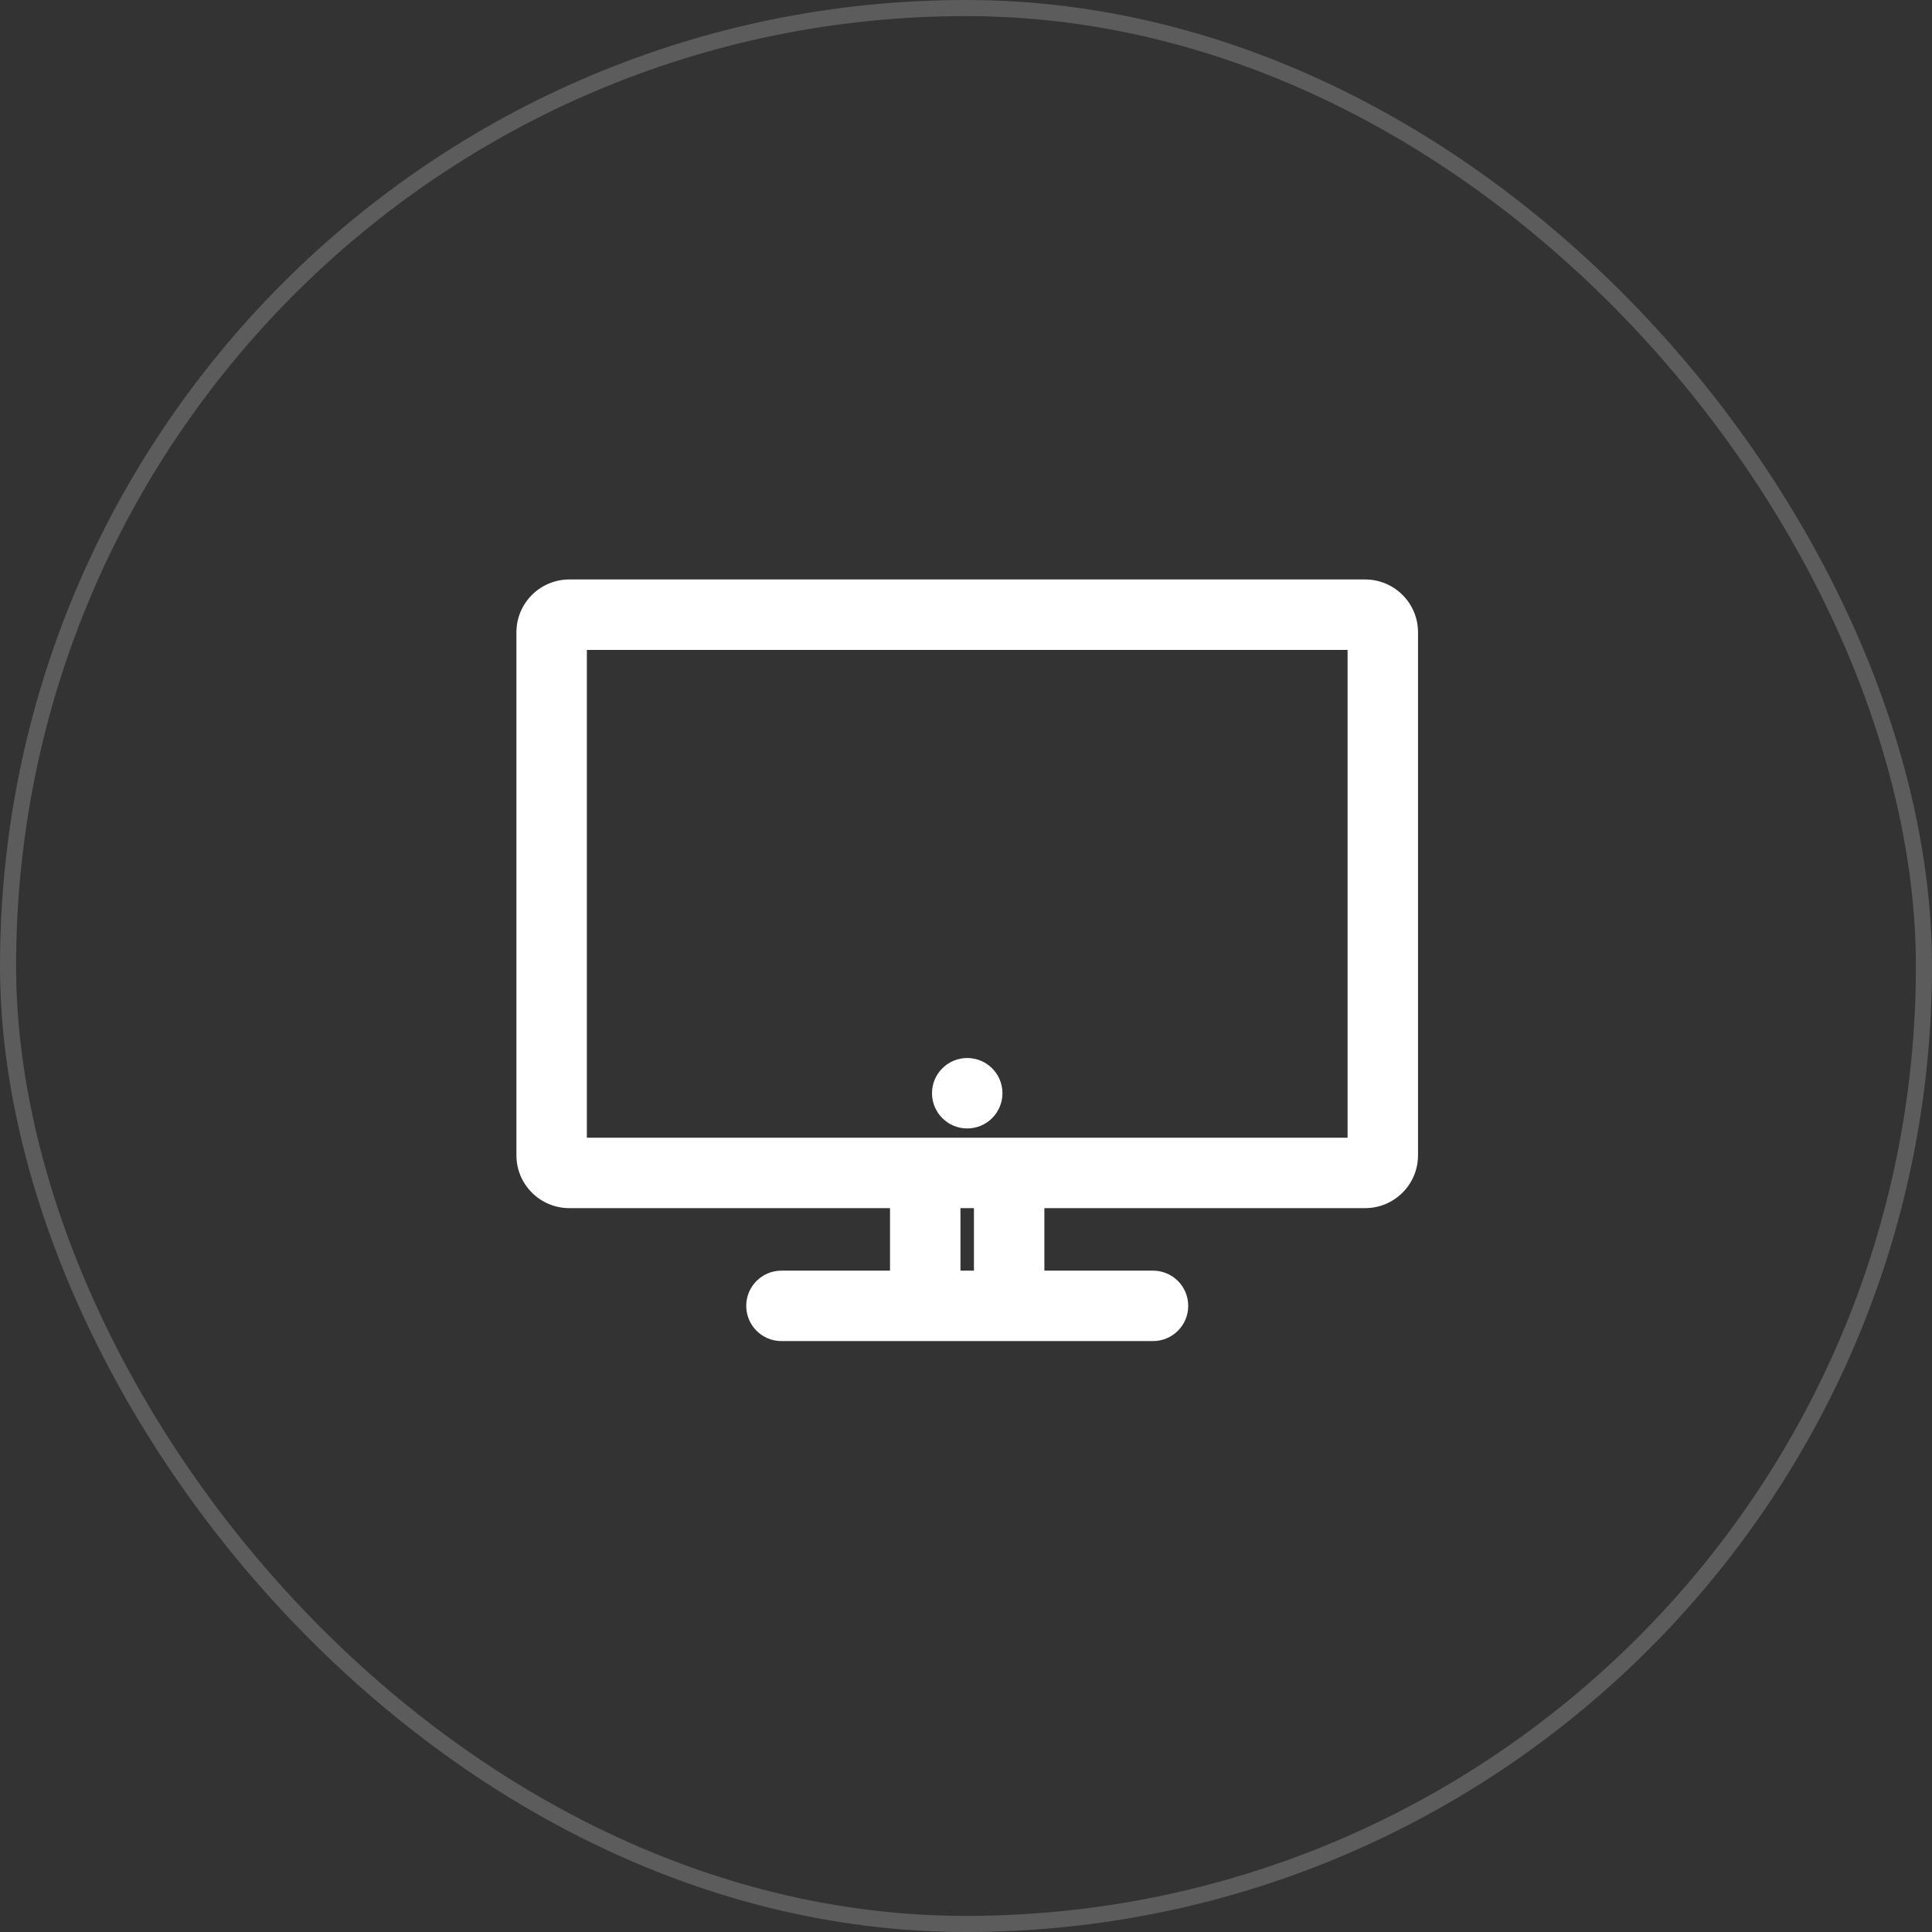
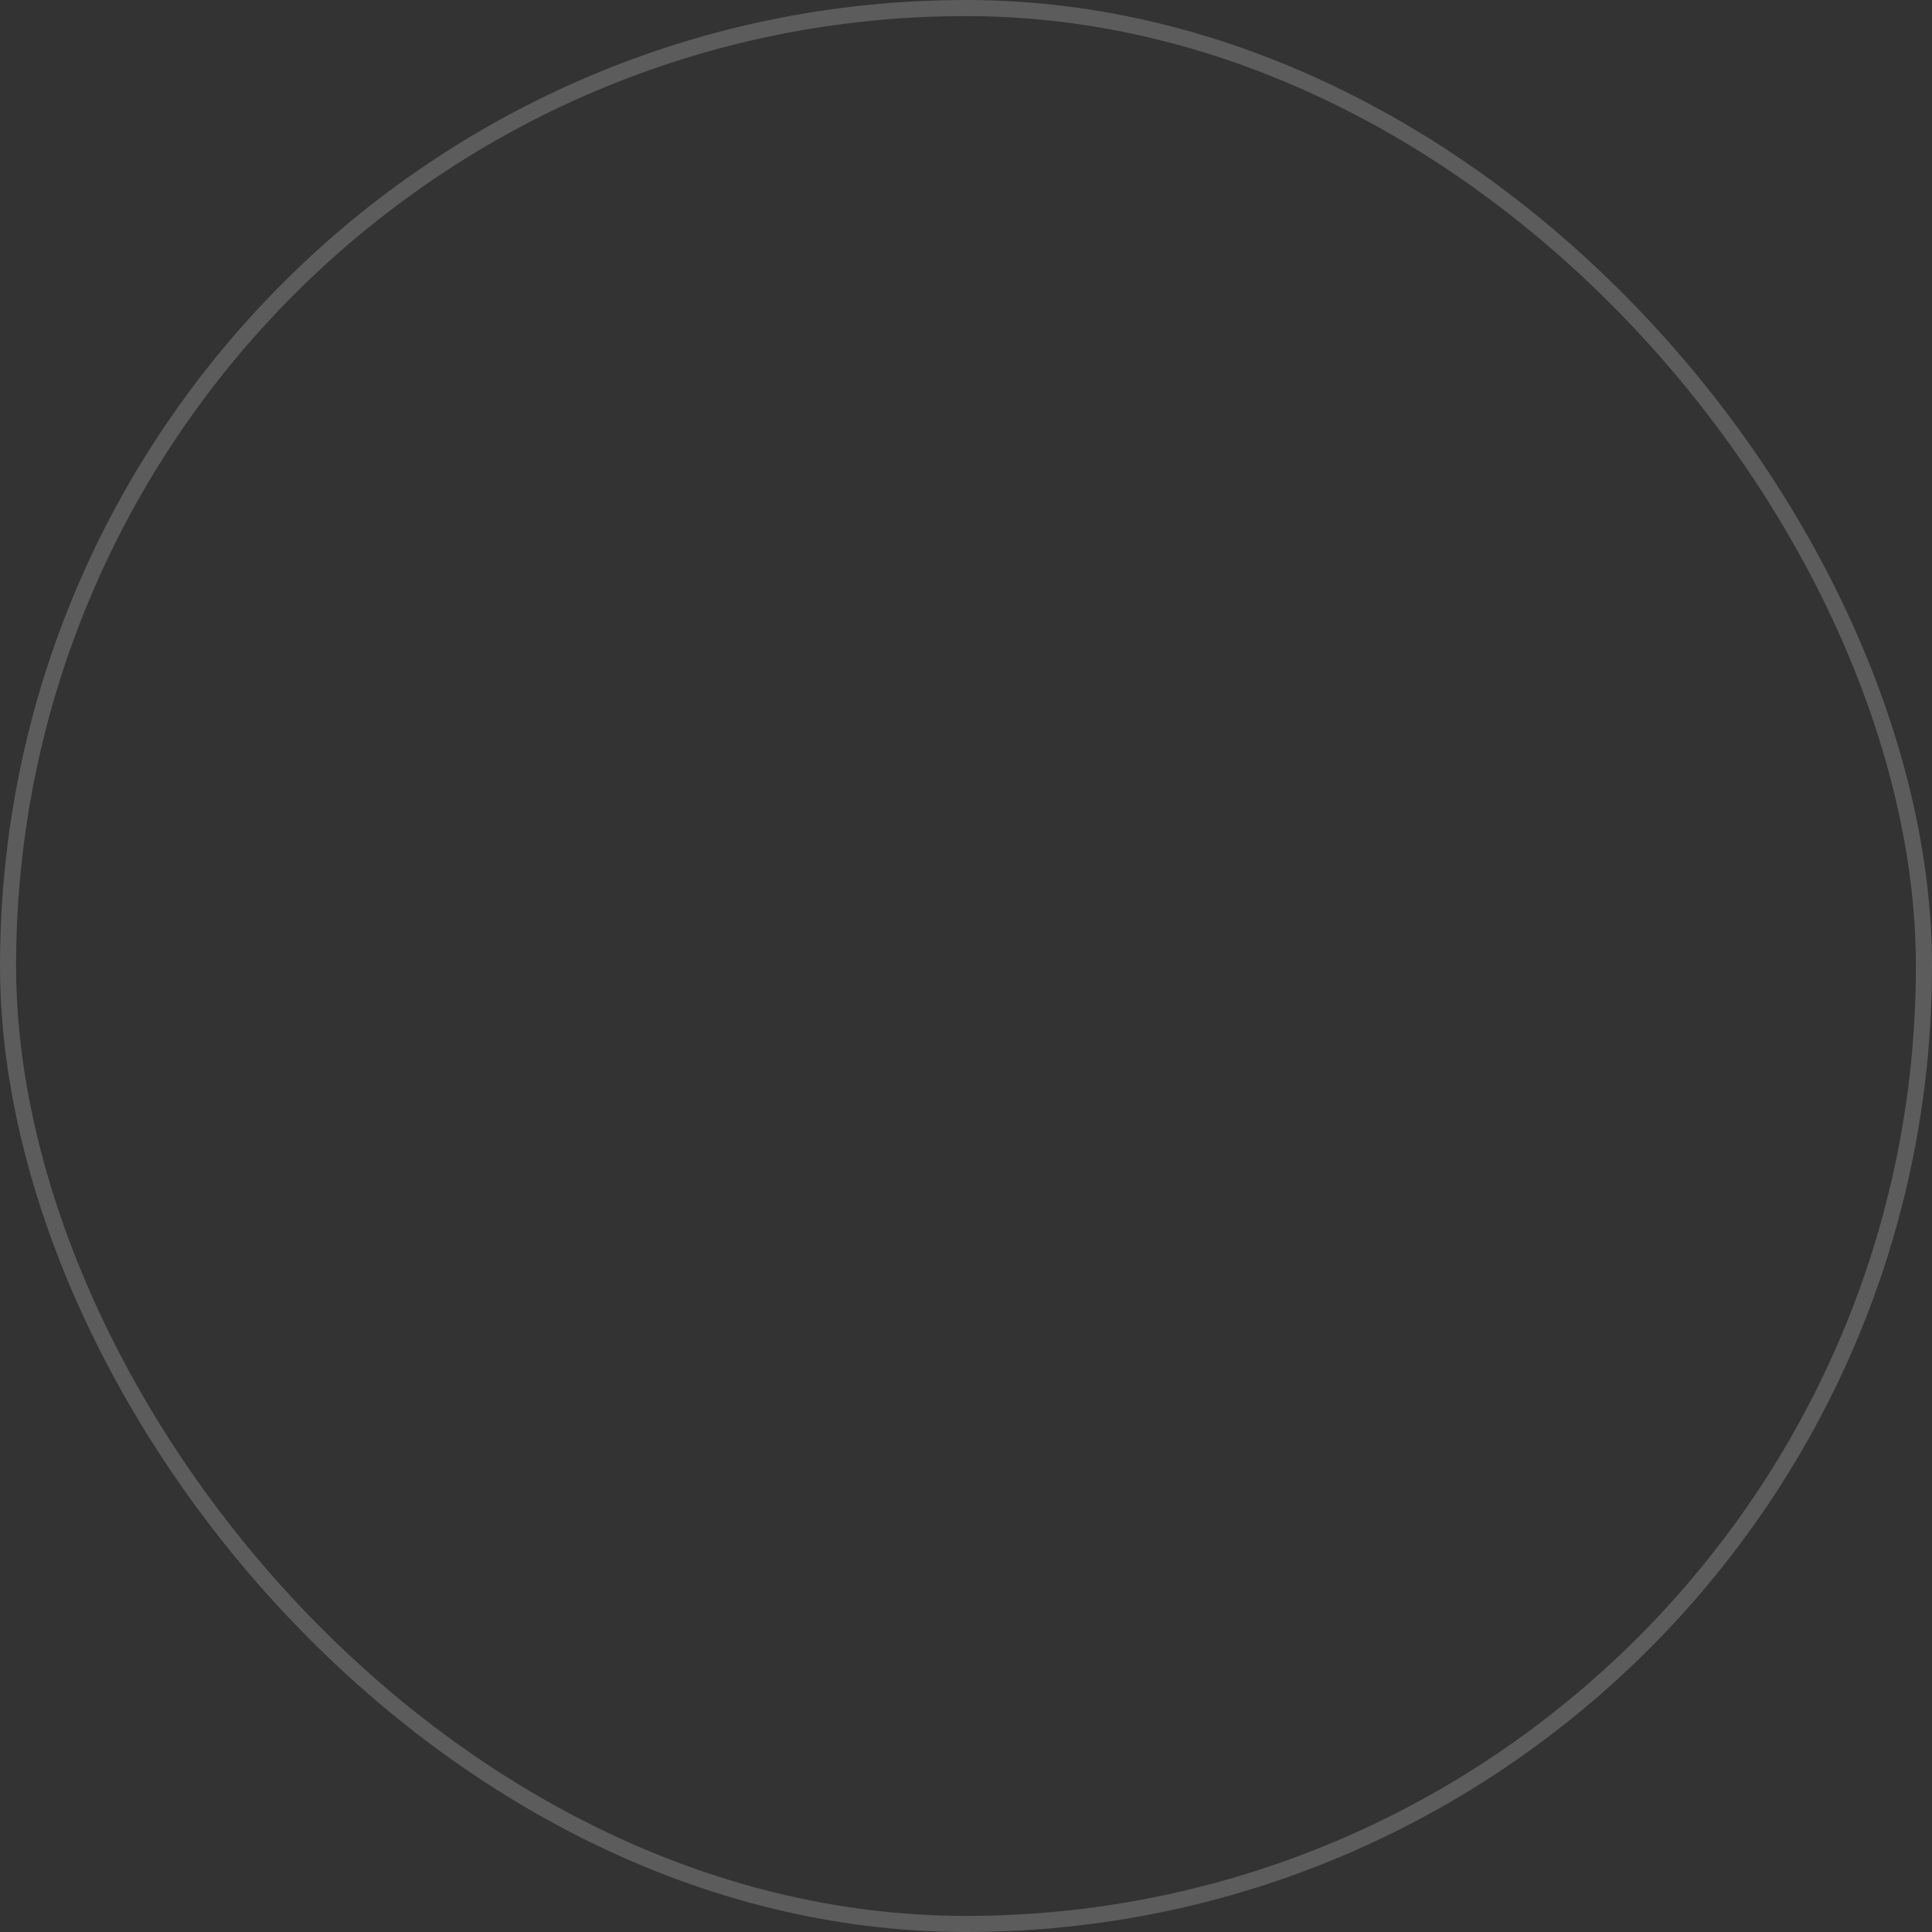
<svg xmlns="http://www.w3.org/2000/svg" width="120" height="120" viewBox="0 0 120 120" fill="none">
  <rect x="0" y="0" width="120" height="120" fill="#333333" stroke="none" />
  <rect opacity="0.2" x="0.5" y="0.5" width="119" height="119" rx="59.5" stroke="white" />
  <g clip-path="url(#clip0_9293_808)">
-     <path fill-rule="evenodd" clip-rule="evenodd" d="M83.701 40.367V70.664H61.587H58.562H36.451V40.367H83.701ZM84.795 75.039H64.868V78.922H71.615C72.824 78.922 73.803 79.901 73.803 81.109C73.803 82.318 72.824 83.297 71.615 83.297H61.587H58.562H48.537C47.328 83.297 46.35 82.318 46.35 81.109C46.35 79.901 47.328 78.922 48.537 78.922H55.281V75.039H35.357C33.547 75.039 32.076 73.568 32.076 71.758V39.273C32.076 37.463 33.547 35.992 35.357 35.992H84.795C86.605 35.992 88.076 37.463 88.076 39.273V71.758C88.076 73.568 86.605 75.039 84.795 75.039ZM59.656 78.922H60.493V75.039H59.656V78.922ZM57.889 67.902C57.889 66.694 58.868 65.715 60.076 65.715C61.285 65.715 62.264 66.694 62.264 67.902C62.264 69.111 61.285 70.09 60.076 70.09C58.868 70.09 57.889 69.111 57.889 67.902Z" fill="white" />
-   </g>
+     </g>
  <defs>
    <clipPath id="clip0_9293_808">
-       <rect width="56.055" height="56" fill="white" transform="translate(32 32)" />
-     </clipPath>
+       </clipPath>
  </defs>
</svg>